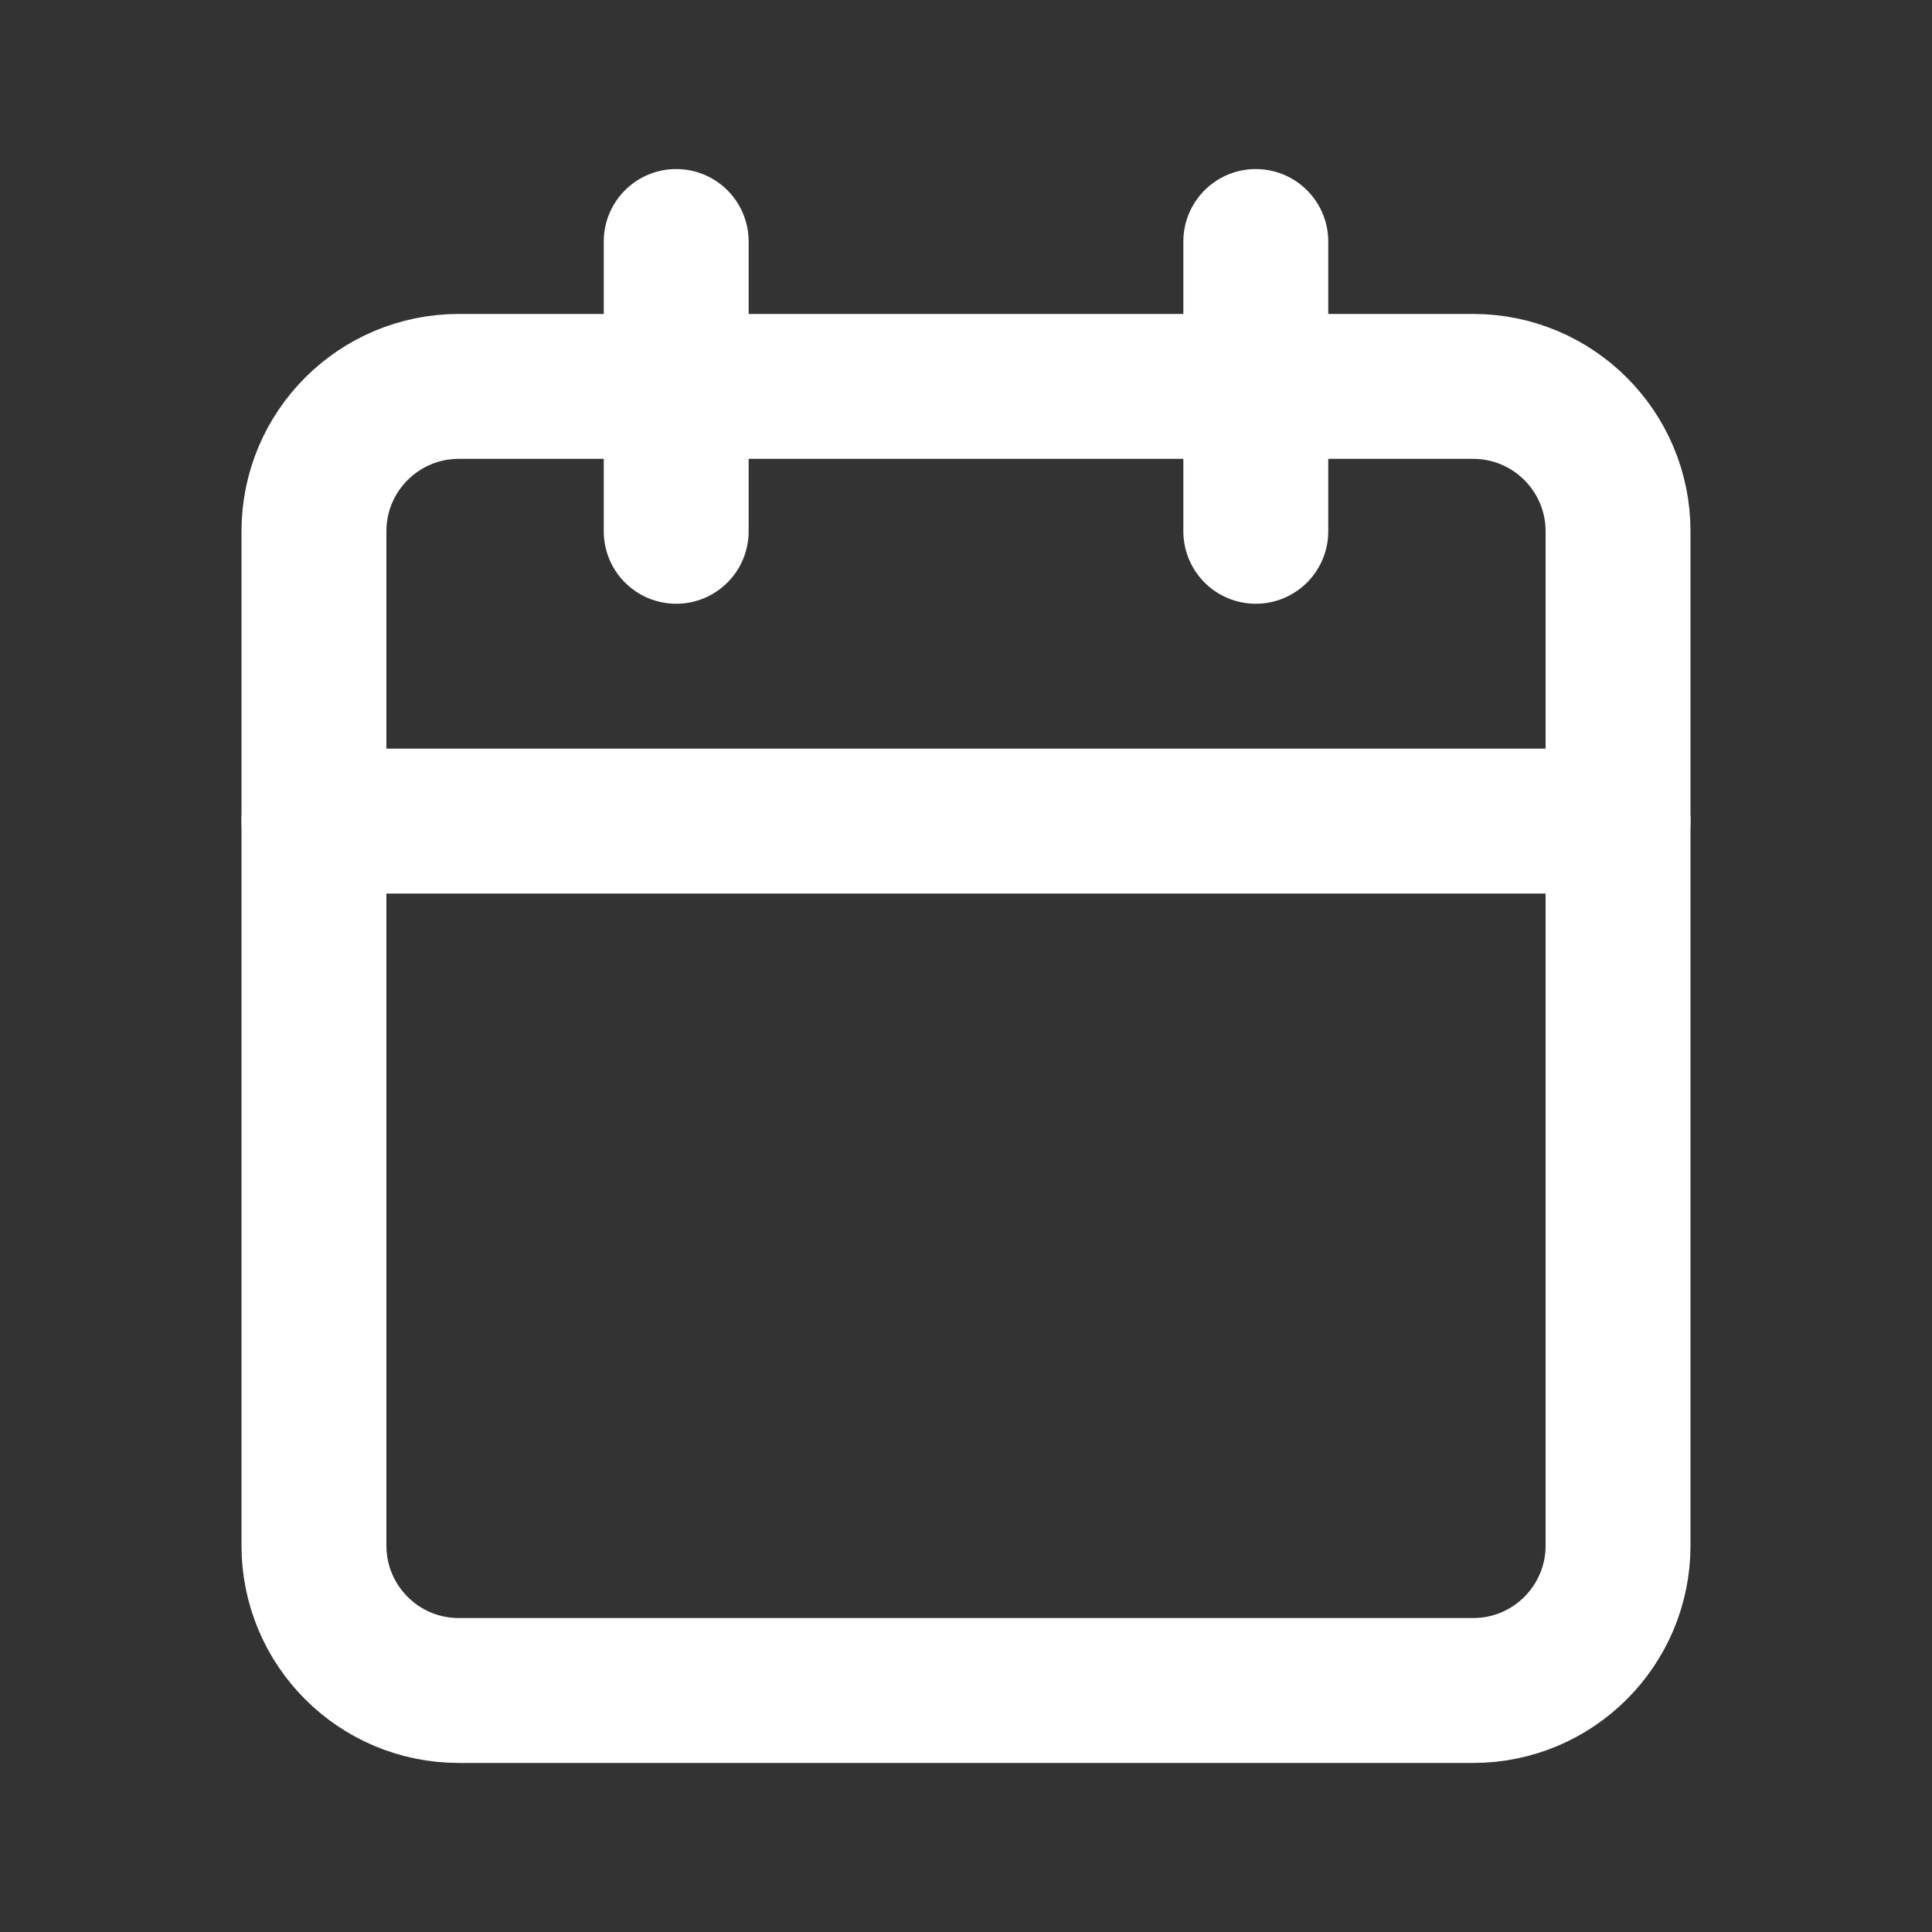
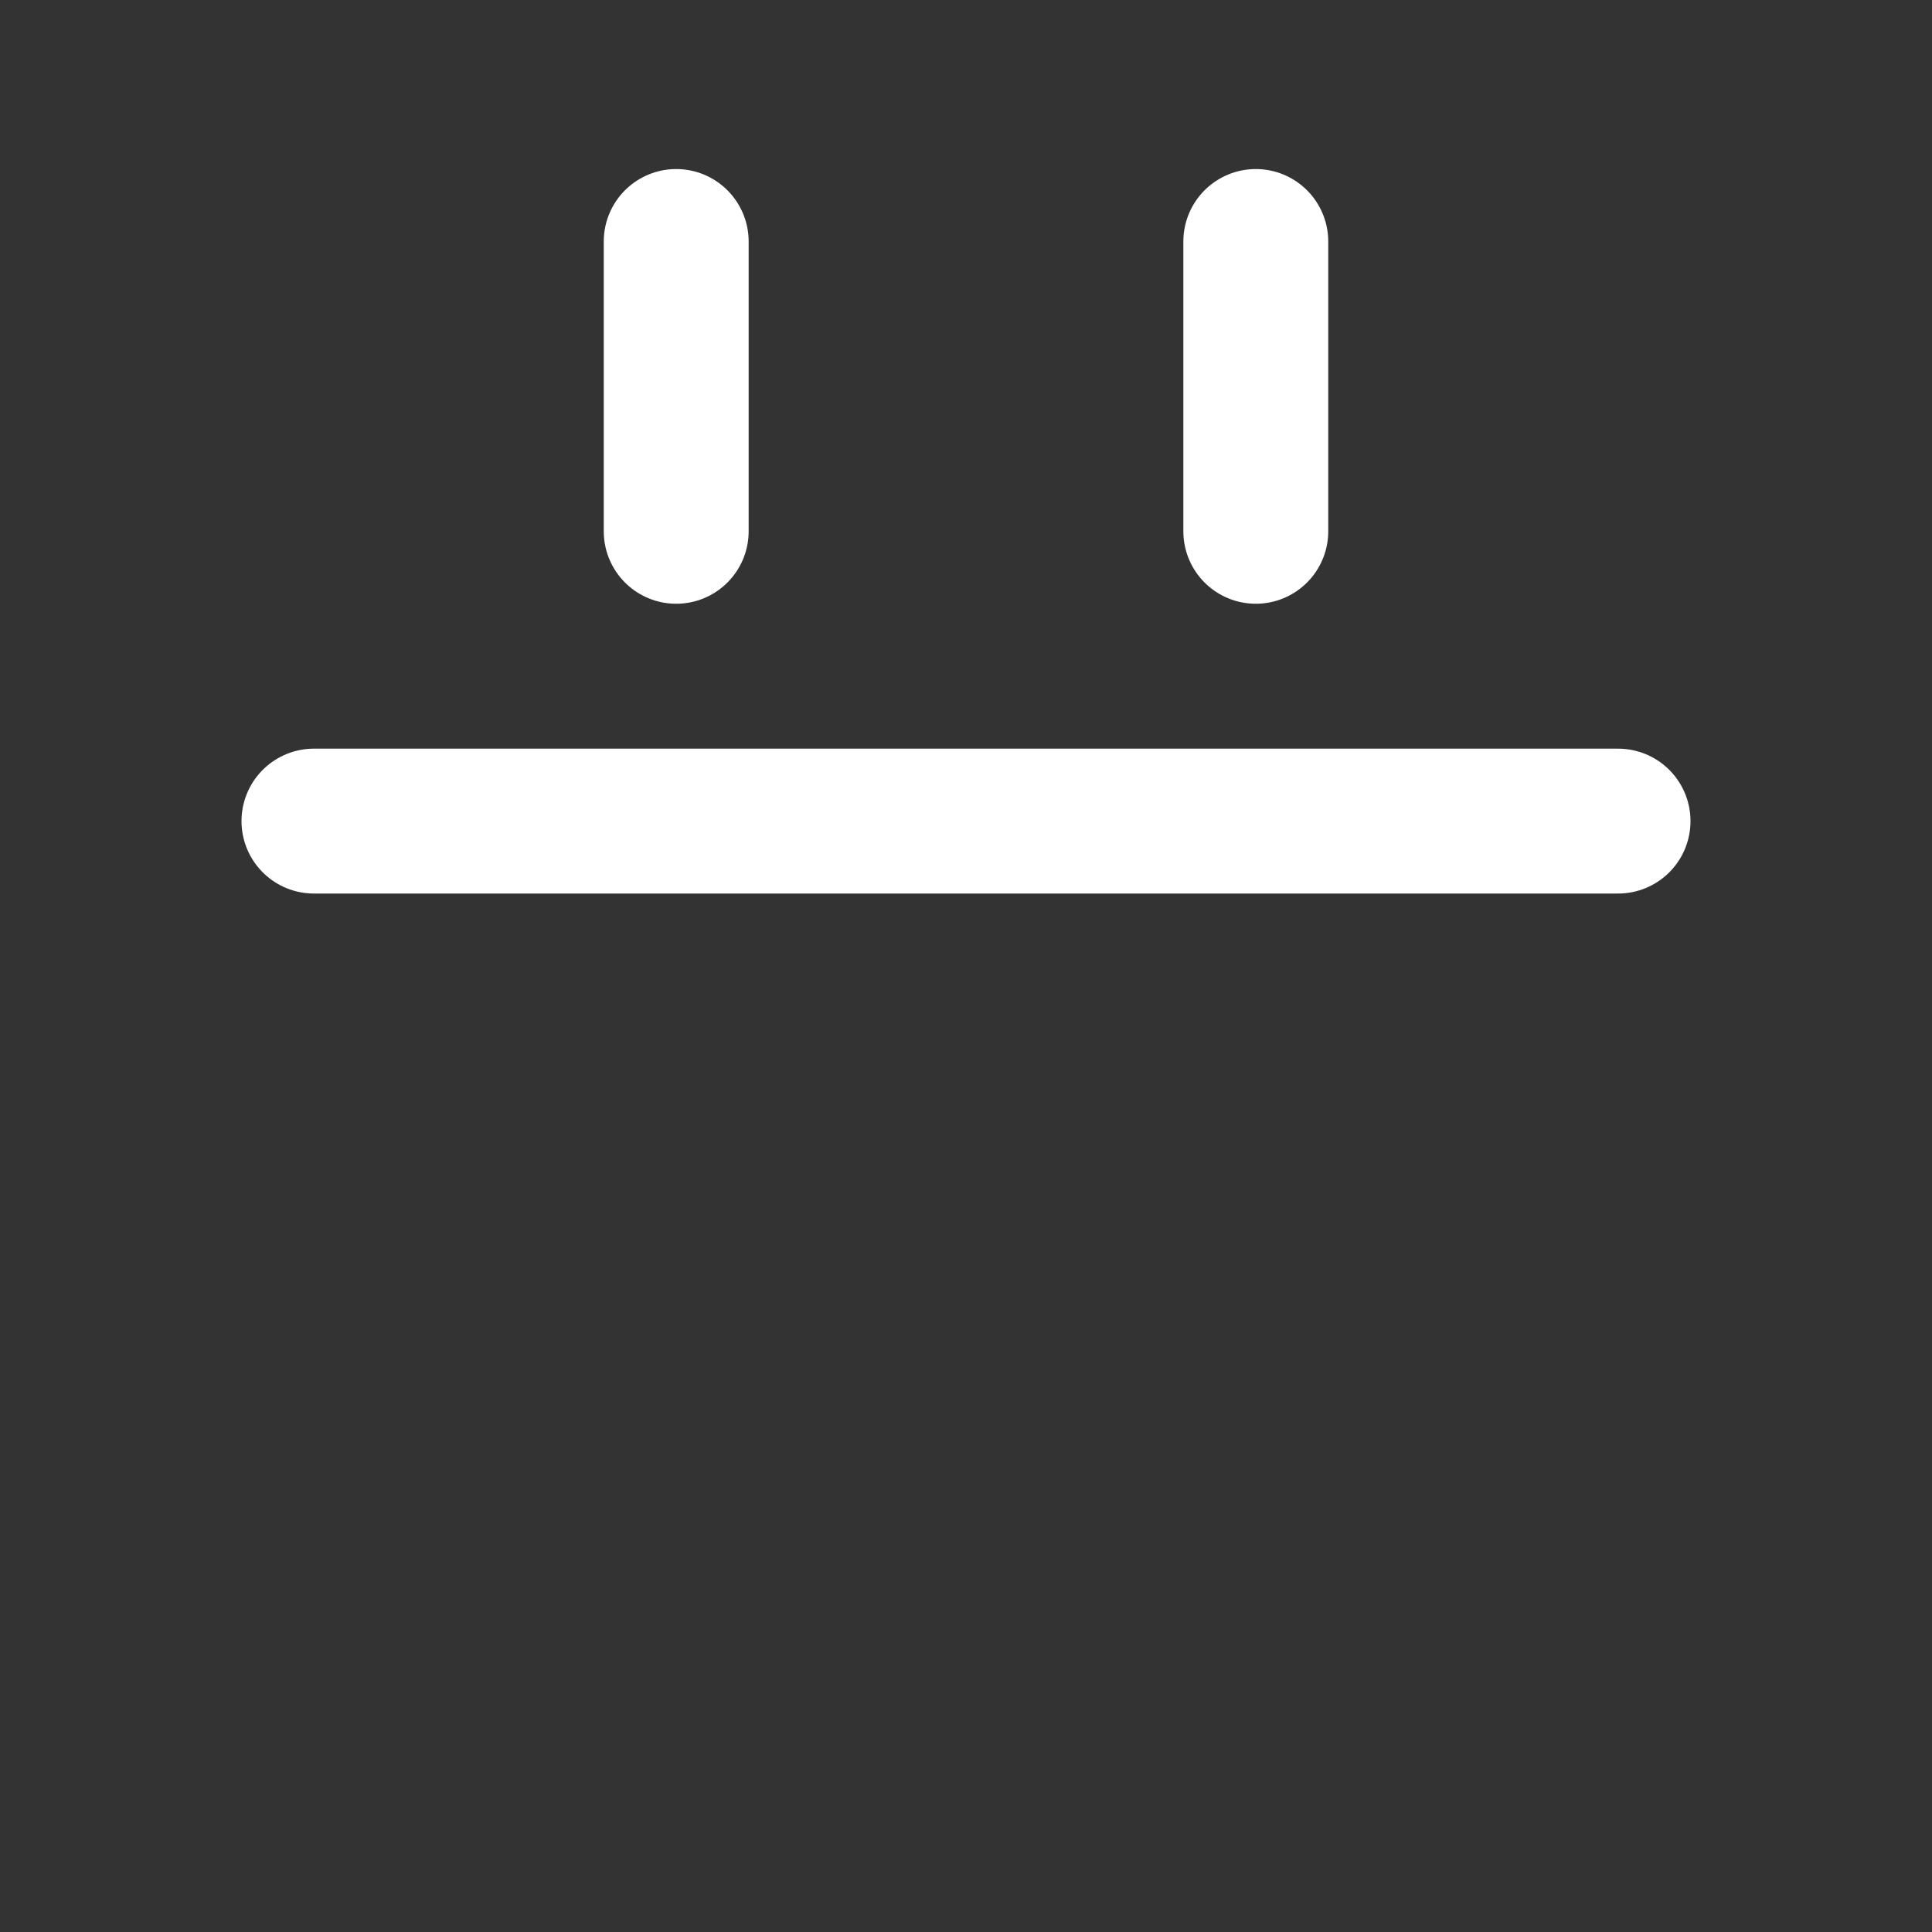
<svg xmlns="http://www.w3.org/2000/svg" width="16" height="16" viewBox="0 0 16 16" fill="none">
  <rect x="0" y="0" width="16" height="16" fill="#333333" stroke="none" />
-   <path d="M12.2 3.2H3.8C3.137 3.2 2.6 3.737 2.6 4.4V12.8C2.6 13.463 3.137 14 3.8 14H12.2C12.862 14 13.4 13.463 13.4 12.8V4.4C13.4 3.737 12.862 3.2 12.2 3.2Z" stroke="white" stroke-width="1.2" stroke-linecap="round" stroke-linejoin="round" />
  <path d="M2.6 6.8H13.4" stroke="white" stroke-width="1.2" stroke-linecap="round" stroke-linejoin="round" />
  <path d="M10.4 2V4.4" stroke="white" stroke-width="1.2" stroke-linecap="round" stroke-linejoin="round" />
  <path d="M5.6 2V4.4" stroke="white" stroke-width="1.2" stroke-linecap="round" stroke-linejoin="round" />
</svg>